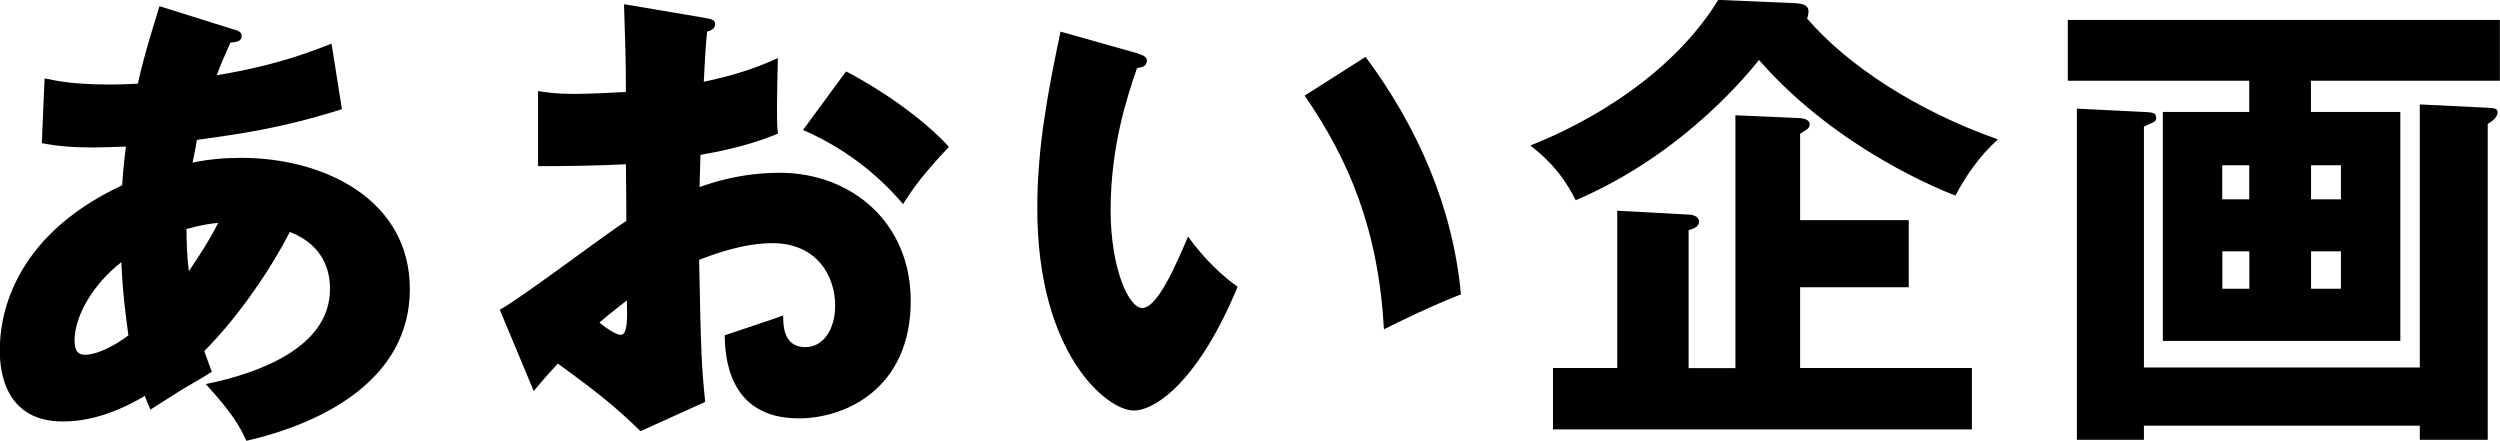
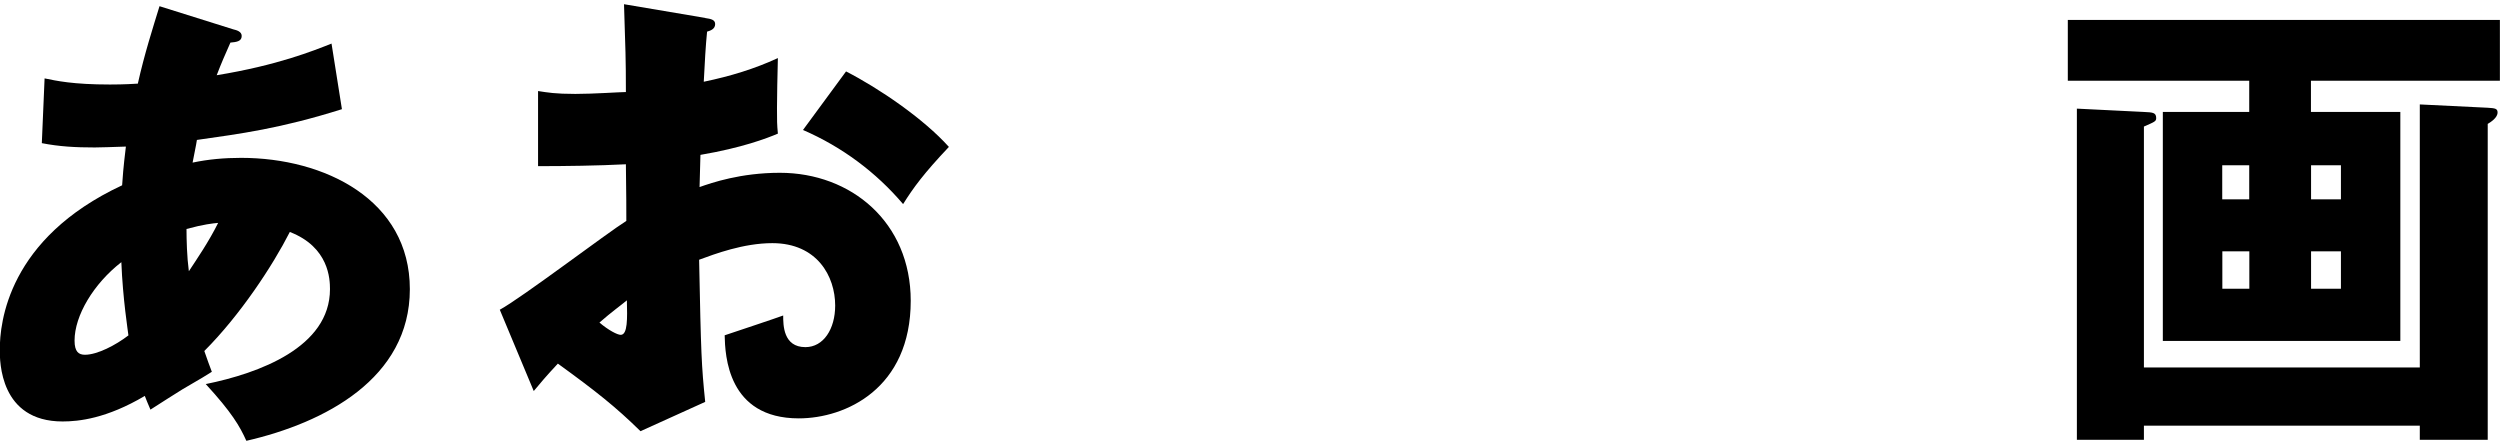
<svg xmlns="http://www.w3.org/2000/svg" id="_レイヤー_1" data-name="レイヤー 1" width="226" height="39.84" viewBox="0 0 226 39.84">
  <path d="M4.05,7.09c1.03.21,2.52.55,5.89.55.26,0,1.32,0,2.52-.08.6-2.69,1.36-5.04,1.96-7l6.66,2.09c.34.08.77.21.77.6,0,.51-.51.55-1.02.6-.51,1.15-.81,1.83-1.24,2.95,5.51-.9,8.76-2.22,10.38-2.86l.94,5.93c-5.59,1.76-9.18,2.22-13.11,2.78-.04.34-.34,1.75-.39,2.05,1.41-.3,2.86-.43,4.39-.43,7.56,0,15.25,3.8,15.25,11.87s-7.69,12.08-14.78,13.71c-.59-1.32-1.32-2.57-3.67-5.13,4.83-.98,11.23-3.33,11.23-8.58,0-.89-.08-3.8-3.63-5.17-1.54,3.03-4.48,7.51-7.73,10.76.3.85.43,1.24.68,1.88-.6.38-.81.51-2.65,1.58-.17.09-2.43,1.54-2.9,1.84-.3-.69-.34-.81-.51-1.24-3.46,2.05-5.98,2.31-7.43,2.31-5.68,0-5.68-5.42-5.68-6.49,0-2.44.73-10.04,11.06-14.86.13-1.96.26-2.73.34-3.5-1.36.04-2.18.08-2.82.08-1.75,0-3.2-.08-4.78-.39l.25-5.85ZM10.97,23.7c-2.52,1.96-4.23,4.83-4.23,7.09,0,1.02.38,1.28.94,1.28,1.11,0,2.77-.86,3.93-1.75-.04-.39-.51-3.29-.64-6.62ZM17.08,24.51c.73-1.11,1.79-2.65,2.64-4.36-.47.04-1.32.13-2.86.55,0,.98.04,2.52.21,3.8Z" />
  <path d="M63.75,1.63c.56.08.9.17.9.55,0,.47-.47.6-.73.68-.13,1.28-.21,2.77-.3,4.53,2.44-.51,4.57-1.16,6.7-2.14-.04,1.58-.08,3.54-.08,4.52,0,1.15,0,1.45.08,2.31-1.02.43-3.24,1.28-7,1.92,0,.47-.08,2.52-.08,2.91,1.11-.39,3.71-1.29,7.26-1.29,6.45,0,11.83,4.48,11.83,11.57,0,7.94-5.89,10.63-10.12,10.63-6.45,0-6.66-5.72-6.7-7.51.9-.3,4.74-1.58,5.29-1.79,0,.86,0,2.86,2.01,2.86,1.63,0,2.69-1.63,2.69-3.76,0-2.64-1.63-5.64-5.68-5.64-2.61,0-5.21.98-6.62,1.5.17,8.54.21,9.52.55,12.85l-5.85,2.65c-2.26-2.22-4.05-3.63-7.47-6.11-1.07,1.15-1.58,1.75-2.18,2.48l-3.07-7.35c1.97-1.07,9.73-6.96,11.44-8.03,0-1.49,0-1.83-.04-5.12-2.52.13-5.51.17-7.94.17v-6.79c.86.13,1.54.26,3.37.26,1.67,0,4.06-.17,4.57-.17,0-3.2-.04-3.67-.17-7.94l7.34,1.24ZM54.19,29.16c.81.69,1.62,1.11,1.92,1.11.64,0,.6-1.49.56-3.12-.51.43-1.41,1.07-2.48,2.01ZM76.47,6.45c2.99,1.53,7.01,4.27,9.31,6.83-2.26,2.39-3.2,3.67-4.14,5.17-2.43-2.86-5.51-5.17-9.05-6.7l3.89-5.29Z" />
-   <path d="M102.82,4.83c.39.13.86.26.86.64,0,.55-.51.64-.89.68-.9,2.61-2.39,7.09-2.39,12.85,0,5.21,1.62,8.84,2.86,8.84,1.36,0,2.99-3.76,4.14-6.45,1.58,2.18,3.2,3.63,4.48,4.53-3.42,8.29-7.3,11.19-9.4,11.19-2.39,0-8.71-5.08-8.71-18.28,0-5.46.94-10.46,2.1-15.97l6.96,1.96ZM123.44,5.13c4.7,6.32,7.9,13.58,8.63,21.48-2.52.98-5.55,2.44-6.96,3.16-.51-9.05-3.16-15.29-7.17-21.13l5.51-3.5Z" />
-   <path d="M162.38.3c1.11.04,1.11.55,1.11.77,0,.13-.04.39-.13.6,3.59,4.19,9.86,8.33,17.25,10.93-1.62,1.45-2.9,3.29-3.84,5.08-1.02-.39-10.67-4.14-17.76-12.26-.55.68-6.53,8.41-16.57,12.68-1.41-2.86-3.2-4.23-4.1-4.95,5.68-2.22,12.98-6.62,16.99-13.16l7.04.3ZM178.26,33.27v5.55h-37.87v-5.55h5.81v-14.22l6.45.35c.3,0,.94.12.94.64,0,.47-.51.64-.94.77v12.47h4.23V10.42l5.85.26c.56.04.86.25.86.55s-.08.39-.86.86v7.81h9.82v6.07h-9.82v7.3h15.54Z" />
  <path d="M208.92,10.12h8.07v20.7h-21.47V10.12h7.81v-2.82h-16.4V1.8h39.06v5.5h-17.08v2.82ZM218.75,33.22V9.44l6.14.3c.68.04.89.08.89.43,0,.47-.6.86-.89,1.03v28.56h-6.14v-1.28h-24.94v1.28h-6.06V9.82l6.06.3c.77.04,1.11.04,1.11.55,0,.3-.13.34-1.11.77v21.78h24.94ZM203.33,18.02v-3.08h-2.44v3.08h2.44ZM200.9,22.72v3.38h2.44v-3.38h-2.44ZM211.62,18.02v-3.08h-2.7v3.08h2.7ZM208.92,22.72v3.38h2.7v-3.38h-2.7Z" />
</svg>